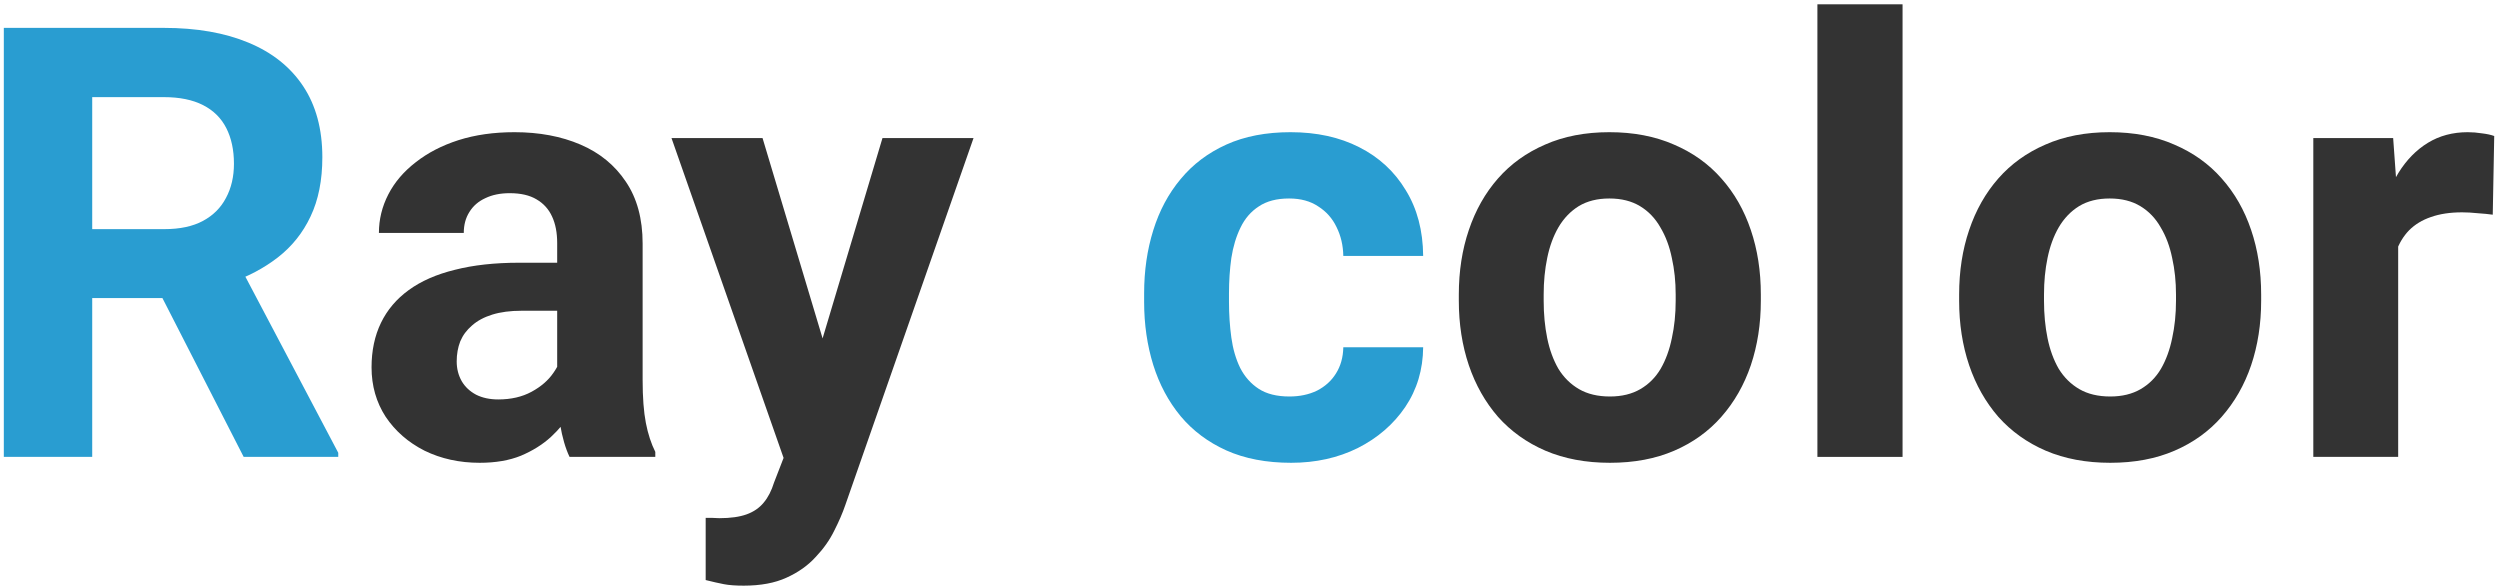
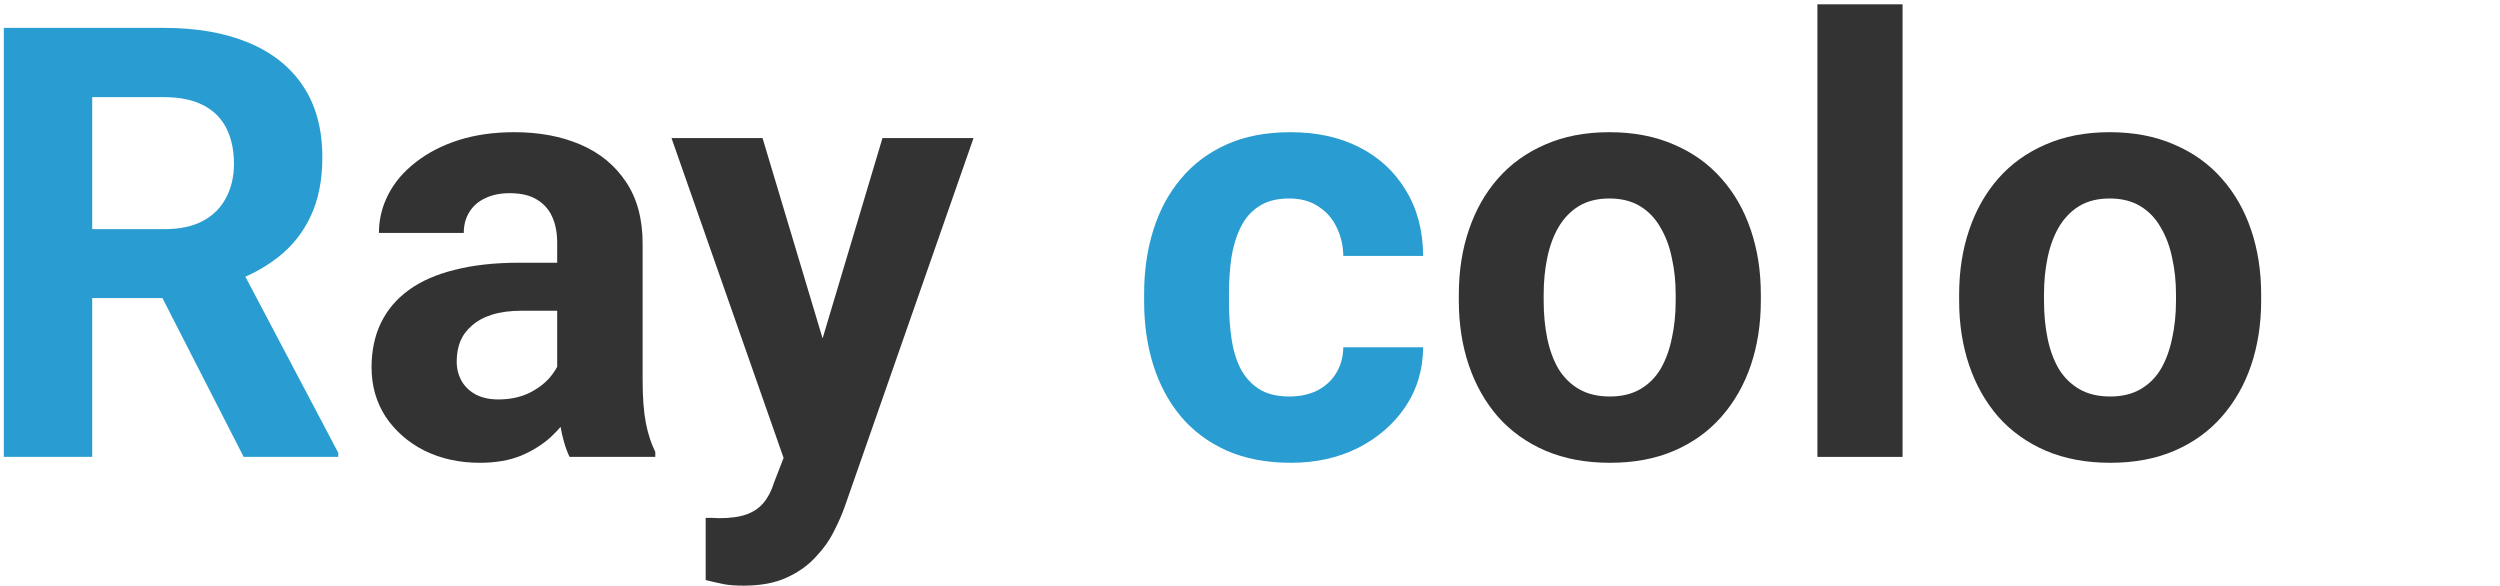
<svg xmlns="http://www.w3.org/2000/svg" width="290" height="68" viewBox="0 0 290 68" fill="none">
-   <path d="M278.188 24.084V53H268.344V16.018H277.606L278.188 24.084ZM289.33 15.778L289.159 24.904C288.681 24.836 288.1 24.779 287.416 24.733C286.755 24.665 286.151 24.631 285.604 24.631C284.215 24.631 283.007 24.813 281.981 25.178C280.979 25.52 280.136 26.032 279.452 26.716C278.791 27.399 278.29 28.231 277.948 29.211C277.629 30.191 277.447 31.307 277.401 32.56L275.419 31.945C275.419 29.553 275.658 27.354 276.137 25.349C276.615 23.321 277.31 21.555 278.222 20.051C279.156 18.547 280.295 17.385 281.64 16.564C282.984 15.744 284.522 15.334 286.254 15.334C286.801 15.334 287.359 15.38 287.929 15.471C288.498 15.539 288.965 15.642 289.33 15.778Z" fill="#333333" />
  <path d="M227.26 34.885V34.167C227.26 31.455 227.647 28.96 228.422 26.682C229.197 24.38 230.325 22.386 231.806 20.7C233.287 19.014 235.11 17.704 237.274 16.77C239.439 15.812 241.923 15.334 244.726 15.334C247.528 15.334 250.023 15.812 252.211 16.77C254.398 17.704 256.233 19.014 257.714 20.7C259.218 22.386 260.357 24.38 261.132 26.682C261.907 28.96 262.294 31.455 262.294 34.167V34.885C262.294 37.574 261.907 40.069 261.132 42.37C260.357 44.649 259.218 46.643 257.714 48.352C256.233 50.038 254.41 51.348 252.245 52.282C250.08 53.217 247.597 53.684 244.794 53.684C241.991 53.684 239.496 53.217 237.309 52.282C235.144 51.348 233.31 50.038 231.806 48.352C230.325 46.643 229.197 44.649 228.422 42.37C227.647 40.069 227.26 37.574 227.26 34.885ZM237.104 34.167V34.885C237.104 36.434 237.24 37.881 237.514 39.226C237.787 40.57 238.22 41.755 238.812 42.78C239.428 43.783 240.225 44.569 241.205 45.139C242.185 45.708 243.381 45.993 244.794 45.993C246.161 45.993 247.335 45.708 248.314 45.139C249.294 44.569 250.08 43.783 250.673 42.78C251.265 41.755 251.698 40.57 251.972 39.226C252.268 37.881 252.416 36.434 252.416 34.885V34.167C252.416 32.663 252.268 31.25 251.972 29.929C251.698 28.584 251.254 27.399 250.639 26.374C250.046 25.326 249.26 24.506 248.28 23.913C247.3 23.321 246.116 23.024 244.726 23.024C243.336 23.024 242.151 23.321 241.171 23.913C240.214 24.506 239.428 25.326 238.812 26.374C238.22 27.399 237.787 28.584 237.514 29.929C237.24 31.25 237.104 32.663 237.104 34.167Z" fill="#333333" />
  <path d="M220.697 0.5V53H210.819V0.5L220.697 0.5Z" fill="#333333" />
  <path d="M169.223 34.885V34.167C169.223 31.455 169.61 28.96 170.385 26.682C171.16 24.38 172.287 22.386 173.769 20.7C175.25 19.014 177.073 17.704 179.237 16.77C181.402 15.812 183.886 15.334 186.688 15.334C189.491 15.334 191.986 15.812 194.174 16.77C196.361 17.704 198.196 19.014 199.677 20.7C201.181 22.386 202.32 24.38 203.095 26.682C203.869 28.96 204.257 31.455 204.257 34.167V34.885C204.257 37.574 203.869 40.069 203.095 42.37C202.32 44.649 201.181 46.643 199.677 48.352C198.196 50.038 196.373 51.348 194.208 52.282C192.043 53.217 189.56 53.684 186.757 53.684C183.954 53.684 181.459 53.217 179.271 52.282C177.107 51.348 175.272 50.038 173.769 48.352C172.287 46.643 171.16 44.649 170.385 42.37C169.61 40.069 169.223 37.574 169.223 34.885ZM179.066 34.167V34.885C179.066 36.434 179.203 37.881 179.477 39.226C179.75 40.57 180.183 41.755 180.775 42.78C181.391 43.783 182.188 44.569 183.168 45.139C184.148 45.708 185.344 45.993 186.757 45.993C188.124 45.993 189.298 45.708 190.277 45.139C191.257 44.569 192.043 43.783 192.636 42.78C193.228 41.755 193.661 40.57 193.935 39.226C194.231 37.881 194.379 36.434 194.379 34.885V34.167C194.379 32.663 194.231 31.25 193.935 29.929C193.661 28.584 193.217 27.399 192.602 26.374C192.009 25.326 191.223 24.506 190.243 23.913C189.263 23.321 188.078 23.024 186.688 23.024C185.299 23.024 184.114 23.321 183.134 23.913C182.177 24.506 181.391 25.326 180.775 26.374C180.183 27.399 179.75 28.584 179.477 29.929C179.203 31.25 179.066 32.663 179.066 34.167Z" fill="#333333" />
  <path d="M149.569 45.993C150.777 45.993 151.848 45.765 152.782 45.31C153.716 44.831 154.446 44.17 154.97 43.327C155.517 42.461 155.801 41.447 155.824 40.285H165.087C165.064 42.883 164.369 45.196 163.002 47.224C161.635 49.229 159.8 50.812 157.499 51.975C155.198 53.114 152.623 53.684 149.774 53.684C146.903 53.684 144.397 53.205 142.255 52.248C140.136 51.291 138.37 49.969 136.957 48.283C135.544 46.574 134.485 44.592 133.778 42.336C133.072 40.057 132.719 37.619 132.719 35.022V34.03C132.719 31.41 133.072 28.972 133.778 26.716C134.485 24.437 135.544 22.455 136.957 20.769C138.37 19.06 140.136 17.727 142.255 16.77C144.374 15.812 146.858 15.334 149.706 15.334C152.737 15.334 155.391 15.915 157.67 17.077C159.971 18.239 161.771 19.903 163.07 22.067C164.392 24.209 165.064 26.75 165.087 29.689H155.824C155.801 28.459 155.539 27.342 155.038 26.34C154.56 25.337 153.853 24.54 152.919 23.947C152.007 23.332 150.88 23.024 149.535 23.024C148.1 23.024 146.926 23.332 146.015 23.947C145.103 24.54 144.397 25.36 143.896 26.408C143.394 27.434 143.041 28.607 142.836 29.929C142.654 31.227 142.562 32.595 142.562 34.03V35.022C142.562 36.457 142.654 37.836 142.836 39.157C143.018 40.479 143.36 41.652 143.861 42.678C144.385 43.703 145.103 44.512 146.015 45.105C146.926 45.697 148.111 45.993 149.569 45.993Z" fill="#299DD1" />
  <path d="M92.558 48.83L102.367 16.018H112.929L98.061 58.571C97.742 59.505 97.309 60.508 96.762 61.579C96.238 62.65 95.52 63.664 94.608 64.621C93.72 65.601 92.592 66.398 91.225 67.014C89.88 67.629 88.228 67.936 86.269 67.936C85.334 67.936 84.571 67.88 83.978 67.766C83.386 67.652 82.68 67.492 81.859 67.287V60.075C82.11 60.075 82.372 60.075 82.645 60.075C82.919 60.098 83.181 60.109 83.432 60.109C84.731 60.109 85.79 59.961 86.61 59.665C87.431 59.369 88.091 58.913 88.593 58.298C89.094 57.705 89.493 56.931 89.789 55.974L92.558 48.83ZM88.456 16.018L96.488 42.815L97.89 53.239L91.19 53.957L77.894 16.018H88.456Z" fill="#333333" />
  <path d="M64.633 44.66V28.186C64.633 27.001 64.439 25.987 64.052 25.144C63.664 24.278 63.06 23.605 62.24 23.127C61.443 22.648 60.406 22.409 59.13 22.409C58.036 22.409 57.09 22.603 56.293 22.99C55.495 23.355 54.88 23.89 54.447 24.597C54.014 25.28 53.798 26.089 53.798 27.023H43.954C43.954 25.451 44.319 23.959 45.048 22.546C45.777 21.133 46.837 19.891 48.227 18.82C49.617 17.727 51.269 16.872 53.183 16.257C55.12 15.642 57.284 15.334 59.677 15.334C62.548 15.334 65.1 15.812 67.333 16.77C69.566 17.727 71.321 19.162 72.597 21.076C73.895 22.99 74.545 25.383 74.545 28.254V44.079C74.545 46.107 74.67 47.77 74.921 49.069C75.171 50.345 75.536 51.462 76.015 52.419V53H66.068C65.59 51.997 65.225 50.744 64.975 49.24C64.747 47.714 64.633 46.187 64.633 44.66ZM65.932 30.476L66 36.047H60.497C59.198 36.047 58.07 36.195 57.113 36.491C56.156 36.787 55.37 37.209 54.755 37.756C54.14 38.28 53.684 38.895 53.388 39.602C53.114 40.308 52.977 41.083 52.977 41.926C52.977 42.769 53.171 43.532 53.559 44.216C53.946 44.877 54.504 45.401 55.233 45.788C55.963 46.153 56.817 46.335 57.797 46.335C59.278 46.335 60.565 46.039 61.659 45.446C62.753 44.854 63.596 44.125 64.189 43.259C64.804 42.393 65.123 41.573 65.145 40.798L67.743 44.968C67.379 45.902 66.877 46.87 66.239 47.873C65.624 48.876 64.838 49.821 63.881 50.71C62.924 51.576 61.773 52.294 60.429 52.863C59.084 53.41 57.489 53.684 55.644 53.684C53.297 53.684 51.166 53.217 49.252 52.282C47.361 51.325 45.857 50.015 44.74 48.352C43.647 46.665 43.1 44.751 43.1 42.609C43.1 40.672 43.464 38.952 44.193 37.448C44.922 35.944 45.993 34.68 47.406 33.654C48.842 32.606 50.63 31.82 52.773 31.296C54.914 30.749 57.398 30.476 60.224 30.476H65.932Z" fill="#333333" />
  <path d="M0.443 3.234L19.003 3.234C22.808 3.234 26.078 3.804 28.812 4.943C31.57 6.083 33.689 7.769 35.17 10.002C36.651 12.235 37.392 14.981 37.392 18.239C37.392 20.905 36.936 23.195 36.024 25.109C35.136 27.001 33.871 28.584 32.23 29.86C30.613 31.114 28.71 32.116 26.523 32.868L23.275 34.577H7.143L7.074 26.579H19.071C20.871 26.579 22.364 26.26 23.549 25.622C24.734 24.984 25.622 24.095 26.215 22.956C26.83 21.817 27.138 20.495 27.138 18.991C27.138 17.396 26.841 16.018 26.249 14.855C25.657 13.693 24.756 12.805 23.549 12.19C22.341 11.574 20.826 11.267 19.003 11.267H10.697L10.697 53H0.443L0.443 3.234ZM28.266 53L16.918 30.817L27.753 30.749L39.237 52.522V53H28.266Z" fill="#299DD1" />
</svg>